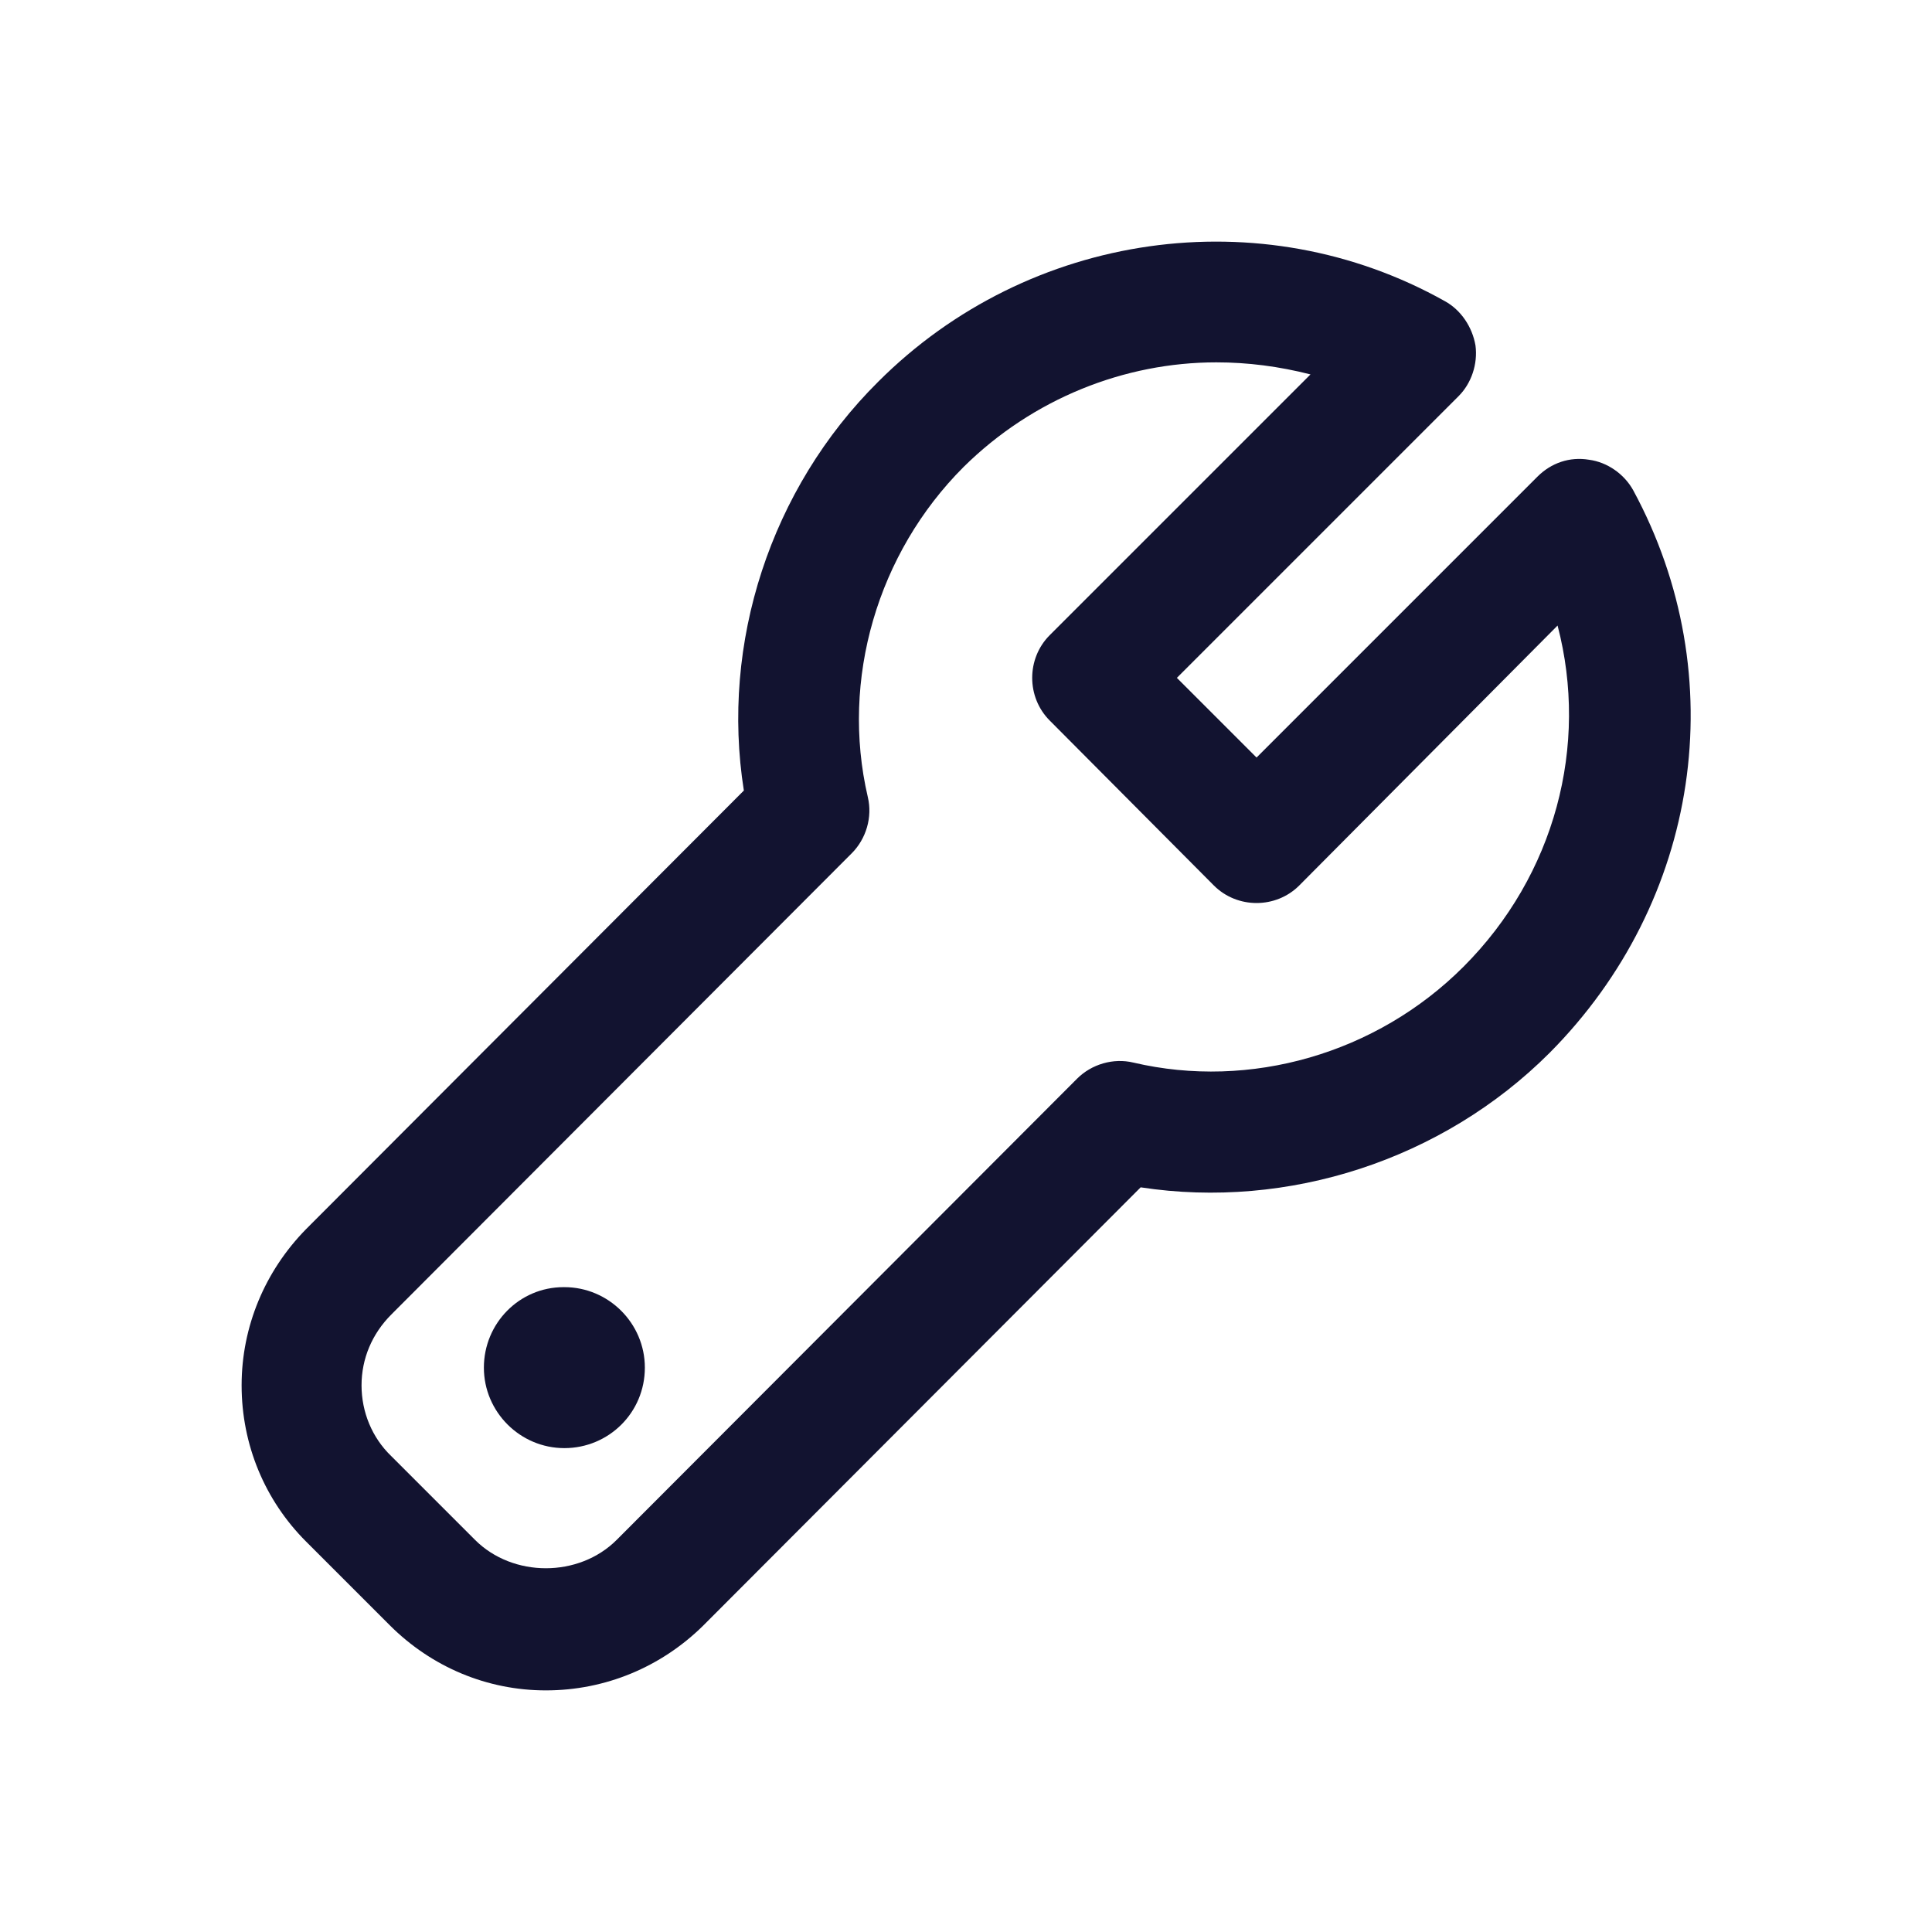
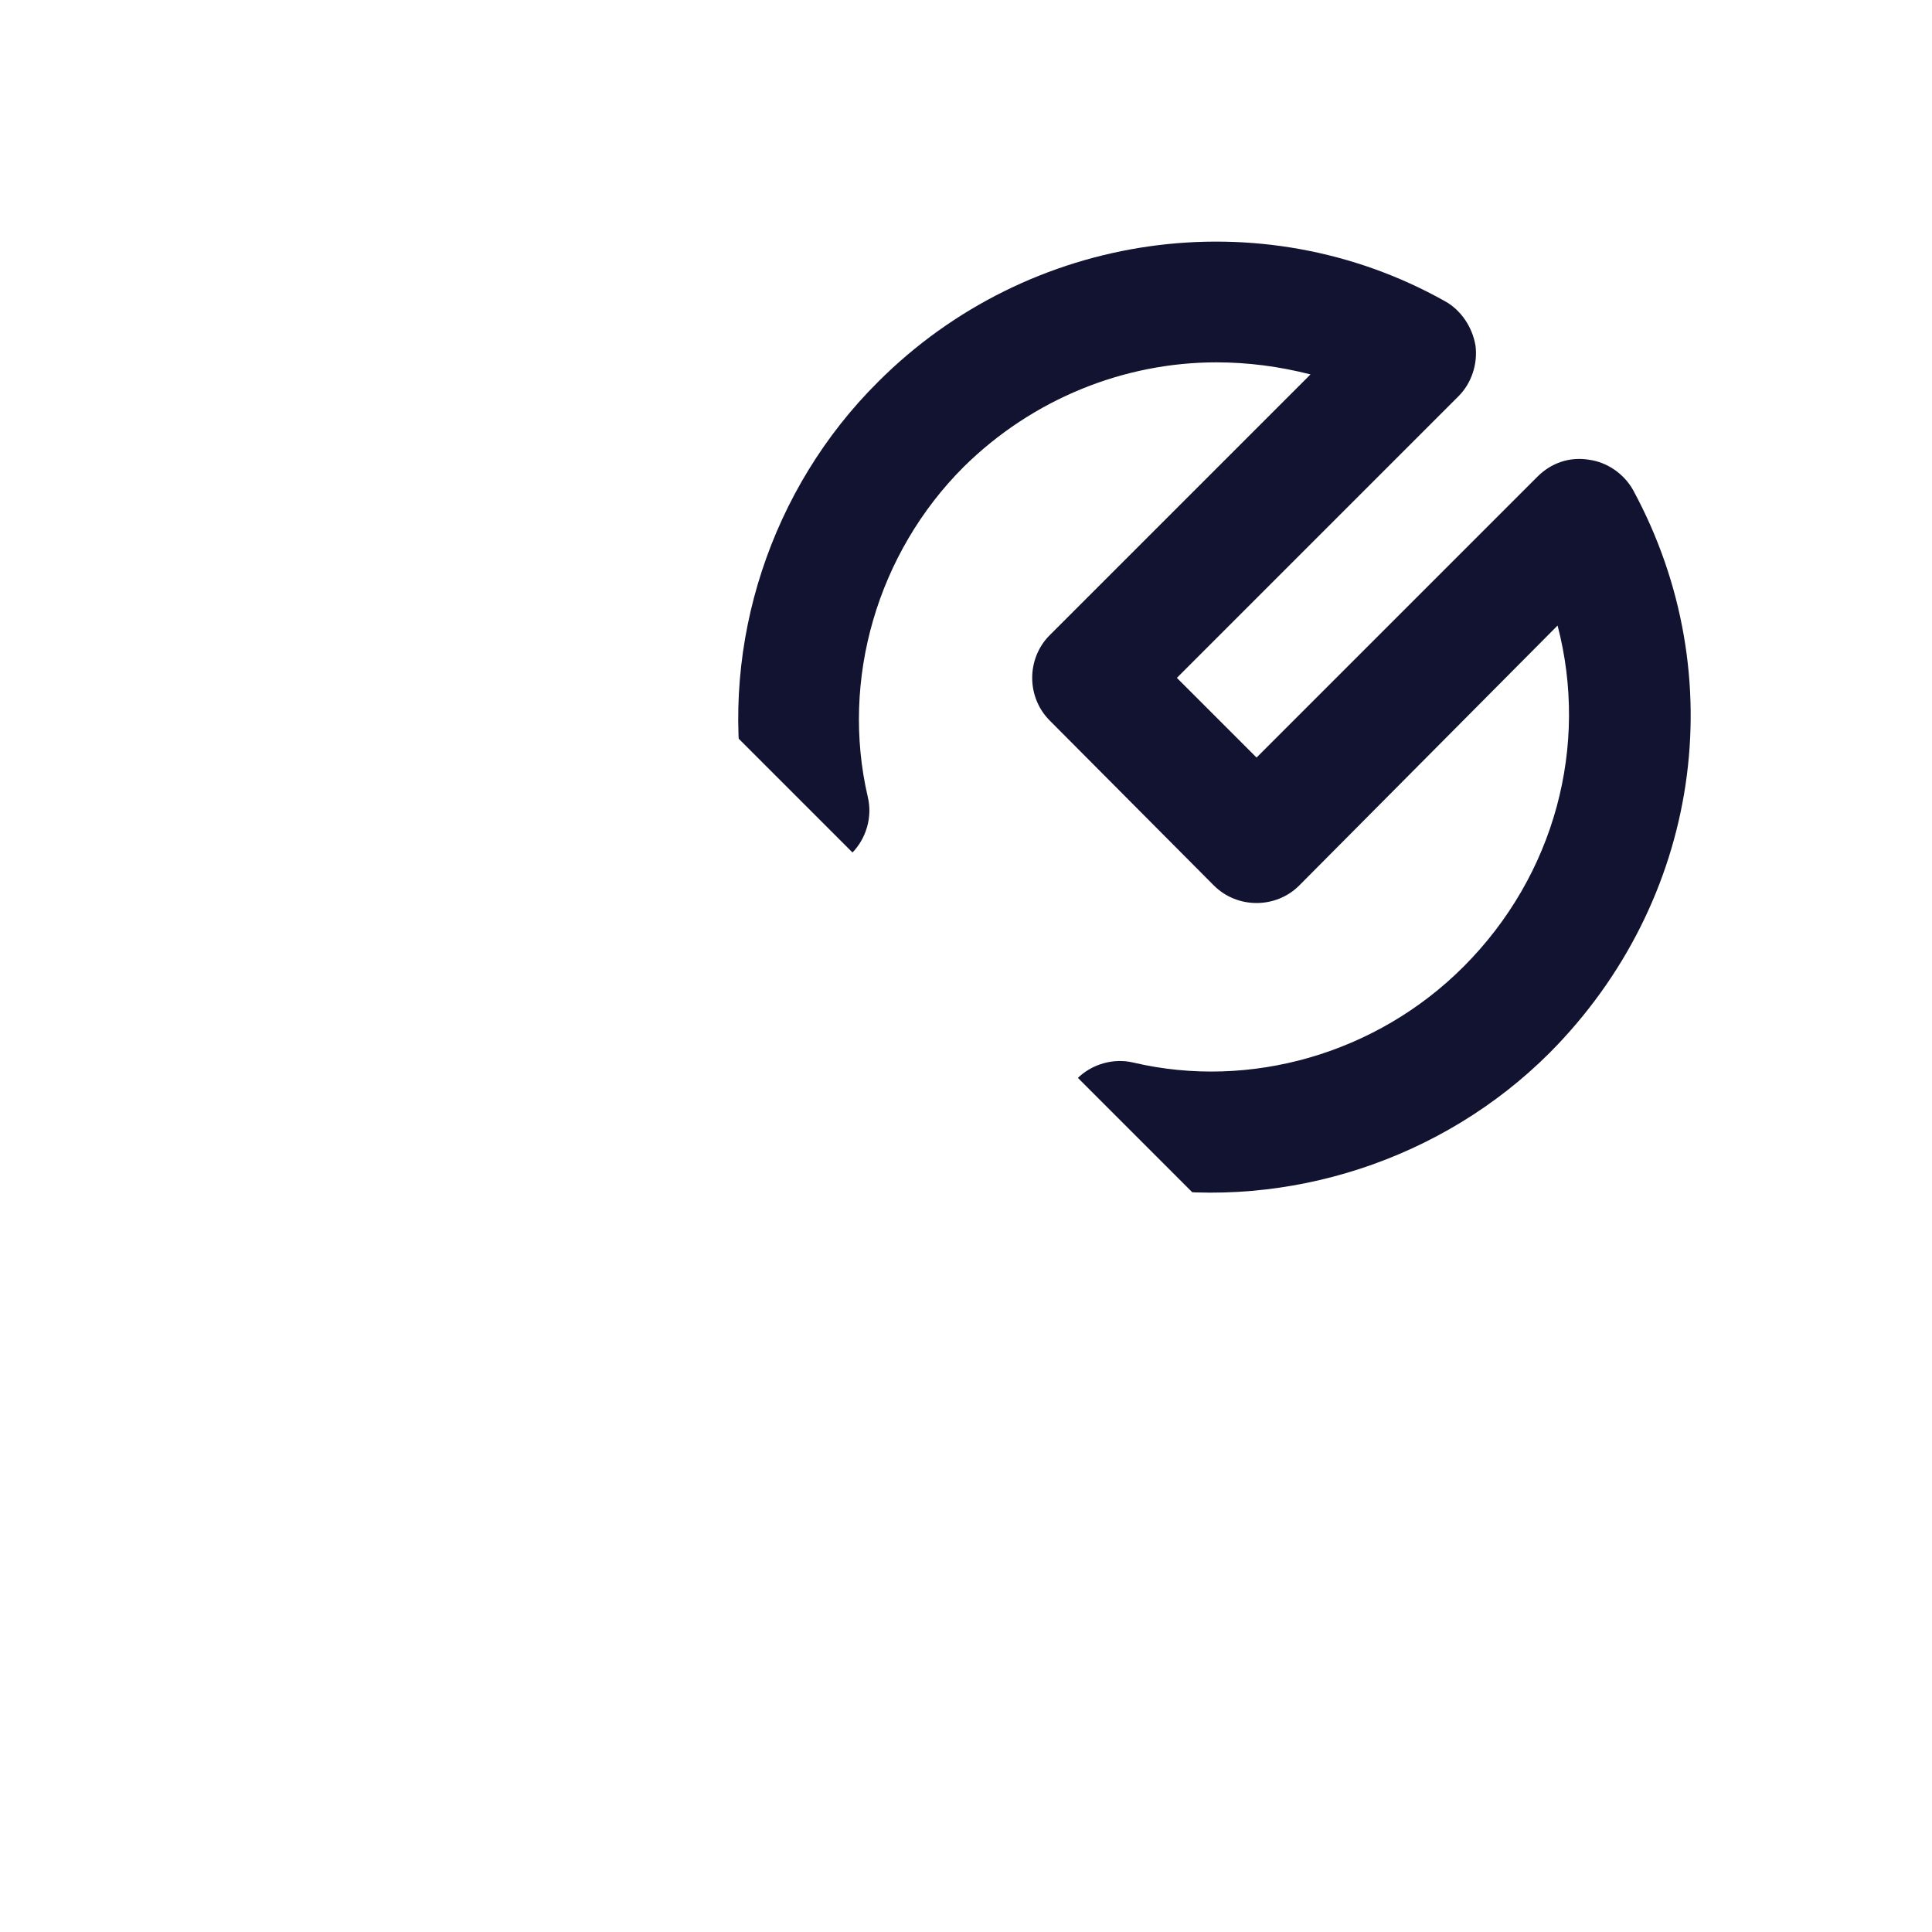
<svg xmlns="http://www.w3.org/2000/svg" width="500" height="500" style="width:100%;height:100%;transform:translate3d(0,0,0);content-visibility:visible" viewBox="0 0 500 500">
  <defs>
    <clipPath id="a">
      <path d="M0 0h500v500H0z" />
    </clipPath>
    <clipPath id="b">
-       <path d="M0 0h500v500H0z" />
+       <path d="M0 0h500v500z" />
    </clipPath>
  </defs>
  <g clip-path="url(#a)">
    <g clip-path="url(#b)" style="display:block">
      <g fill="#121330" class="primary design" style="display:block">
        <path d="M141.267 437.471c-15.206 0-29.579-6.04-40.41-16.872l-21.664-21.664C68.57 388.312 62.53 373.94 62.53 358.525c0-15.206 6.041-29.578 16.664-40.41L192.51 204.592c-6.041-38.12 6.874-78.113 34.786-105.817 38.952-38.952 99.15-47.492 146.643-20.83 4.166 2.291 7.082 6.666 7.915 11.457.625 4.79-1.041 9.79-4.374 13.123l-72.905 72.905 20.622 20.621 72.696-72.696c3.542-3.542 8.332-5.208 13.332-4.375 4.79.625 9.165 3.75 11.456 7.916 26.038 48.117 17.29 106.441-21.663 145.601-27.704 27.704-67.698 40.619-105.816 34.786L181.885 420.807c-10.831 10.623-25.204 16.664-40.618 16.664M314.78 93.776c-23.746 0-47.493 9.373-65.406 27.079-22.289 22.288-31.87 54.991-24.788 85.403 1.25 5.207-.417 10.832-4.166 14.581L101.273 340.195c-4.999 5-7.707 11.456-7.707 18.33s2.708 13.54 7.707 18.33l21.663 21.664c9.79 9.79 26.871 9.79 36.661 0l119.148-119.356c3.75-3.75 9.373-5.416 14.58-4.166 30.204 7.082 62.907-2.291 85.404-24.788 23.746-23.746 32.495-57.282 24.371-88.319l-66.864 67.281c-6.041 6.04-16.04 6.04-22.08 0l-42.493-42.702c-6.041-6.04-6.041-16.039 0-22.08L339.152 96.9q-12.186-3.124-24.371-3.124" class="primary" />
        <path d="M146.058 374.773c-11.457 0-20.83-9.374-20.83-20.83 0-11.457 9.165-20.83 20.621-20.83h.209c11.456 0 20.83 9.373 20.83 20.83 0 11.665-9.374 20.83-20.83 20.83" class="primary" />
      </g>
      <g fill="#121330" class="primary design" style="display:none">
-         <path d="M141.267 437.471c-15.206 0-29.579-6.04-40.41-16.872l-21.664-21.664C68.57 388.312 62.53 373.94 62.53 358.525c0-15.206 6.041-29.578 16.664-40.41L192.51 204.592c-6.041-38.12 6.874-78.113 34.786-105.817 38.952-38.952 99.15-47.492 146.643-20.83 4.166 2.291 7.082 6.666 7.915 11.457.625 4.79-1.041 9.79-4.374 13.123l-72.905 72.905 20.622 20.621 72.696-72.696c3.542-3.542 8.332-5.208 13.332-4.375 4.79.625 9.165 3.75 11.456 7.916 26.038 48.117 17.29 106.441-21.663 145.601-27.704 27.704-67.698 40.619-105.816 34.786L181.885 420.807c-10.831 10.623-25.204 16.664-40.618 16.664M314.78 93.776c-23.746 0-47.493 9.373-65.406 27.079-22.289 22.288-31.87 54.991-24.788 85.403 1.25 5.207-.417 10.832-4.166 14.581L101.273 340.195c-4.999 5-7.707 11.456-7.707 18.33s2.708 13.54 7.707 18.33l21.663 21.664c9.79 9.79 26.871 9.79 36.661 0l119.148-119.356c3.75-3.75 9.373-5.416 14.58-4.166 30.204 7.082 62.907-2.291 85.404-24.788 23.746-23.746 32.495-57.282 24.371-88.319l-66.864 67.281c-6.041 6.04-16.04 6.04-22.08 0l-42.493-42.702c-6.041-6.04-6.041-16.039 0-22.08L339.152 96.9q-12.186-3.124-24.371-3.124" class="primary" />
        <path d="M146.058 374.773c-11.457 0-20.83-9.374-20.83-20.83 0-11.457 9.165-20.83 20.621-20.83h.209c11.456 0 20.83 9.373 20.83 20.83 0 11.665-9.374 20.83-20.83 20.83" class="primary" />
      </g>
      <g class="primary design" style="display:none">
-         <path fill="none" class="primary" />
        <path class="primary" />
        <path fill="none" class="primary" />
      </g>
    </g>
  </g>
</svg>